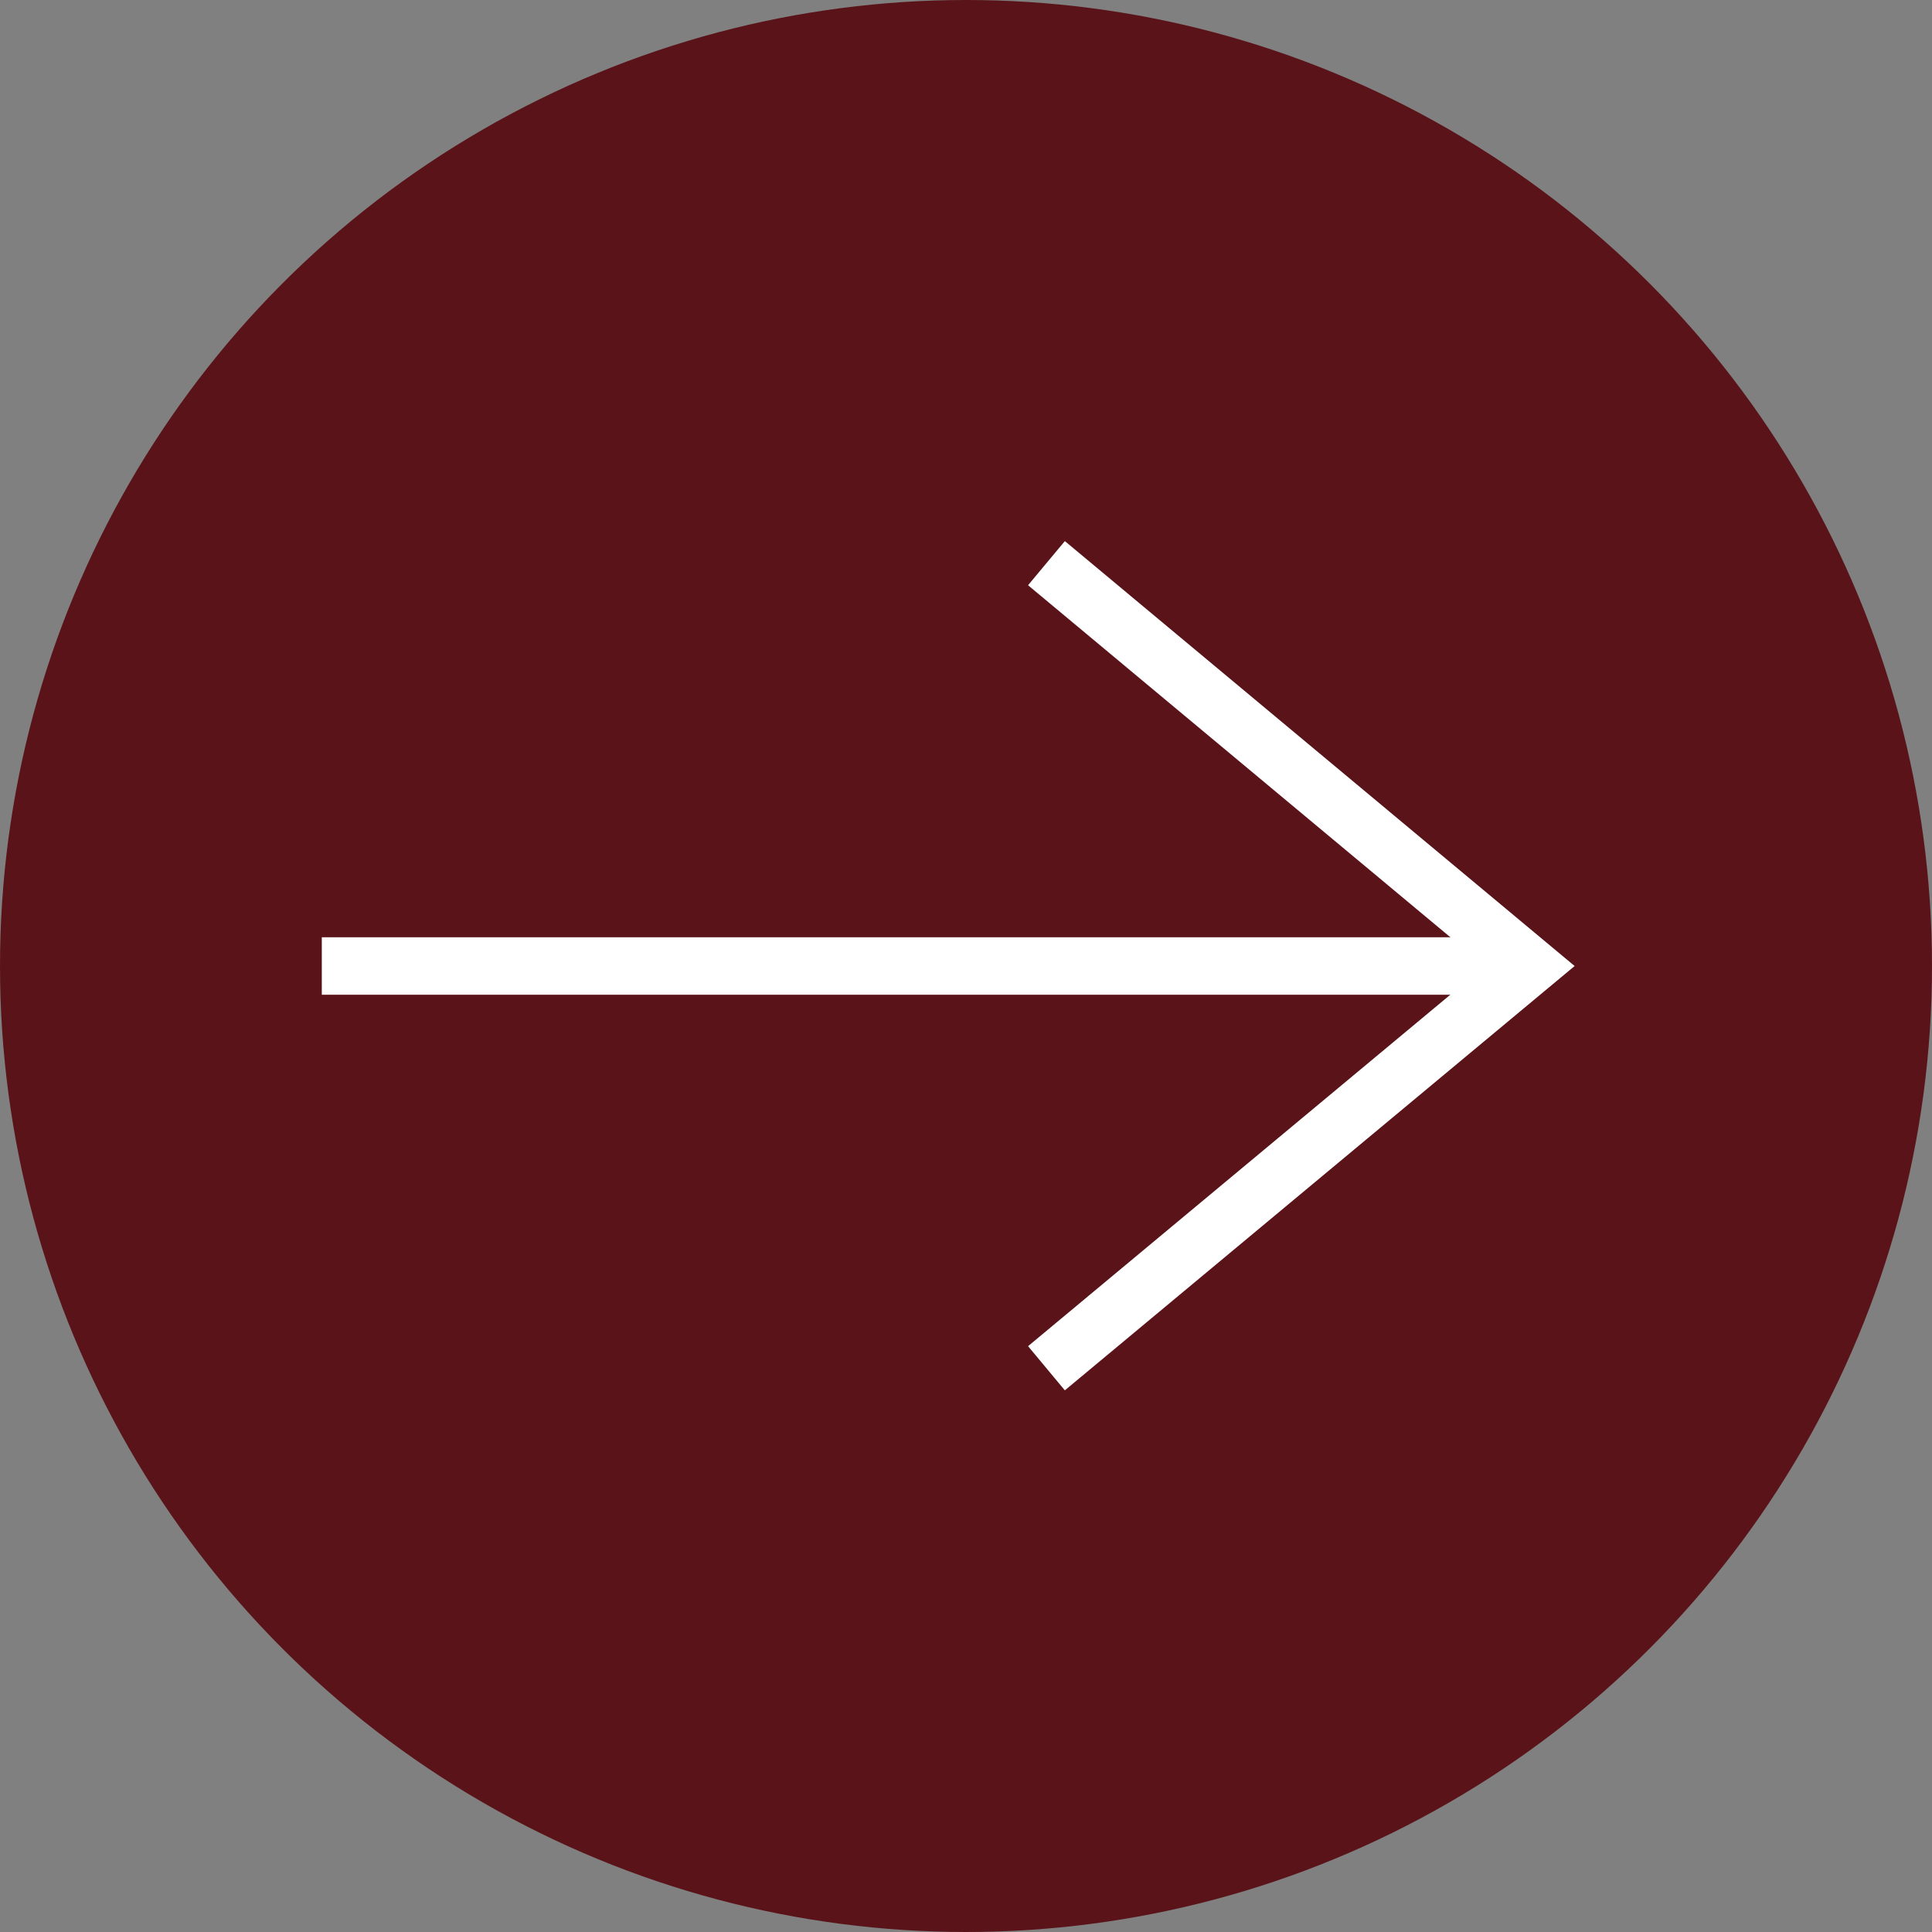
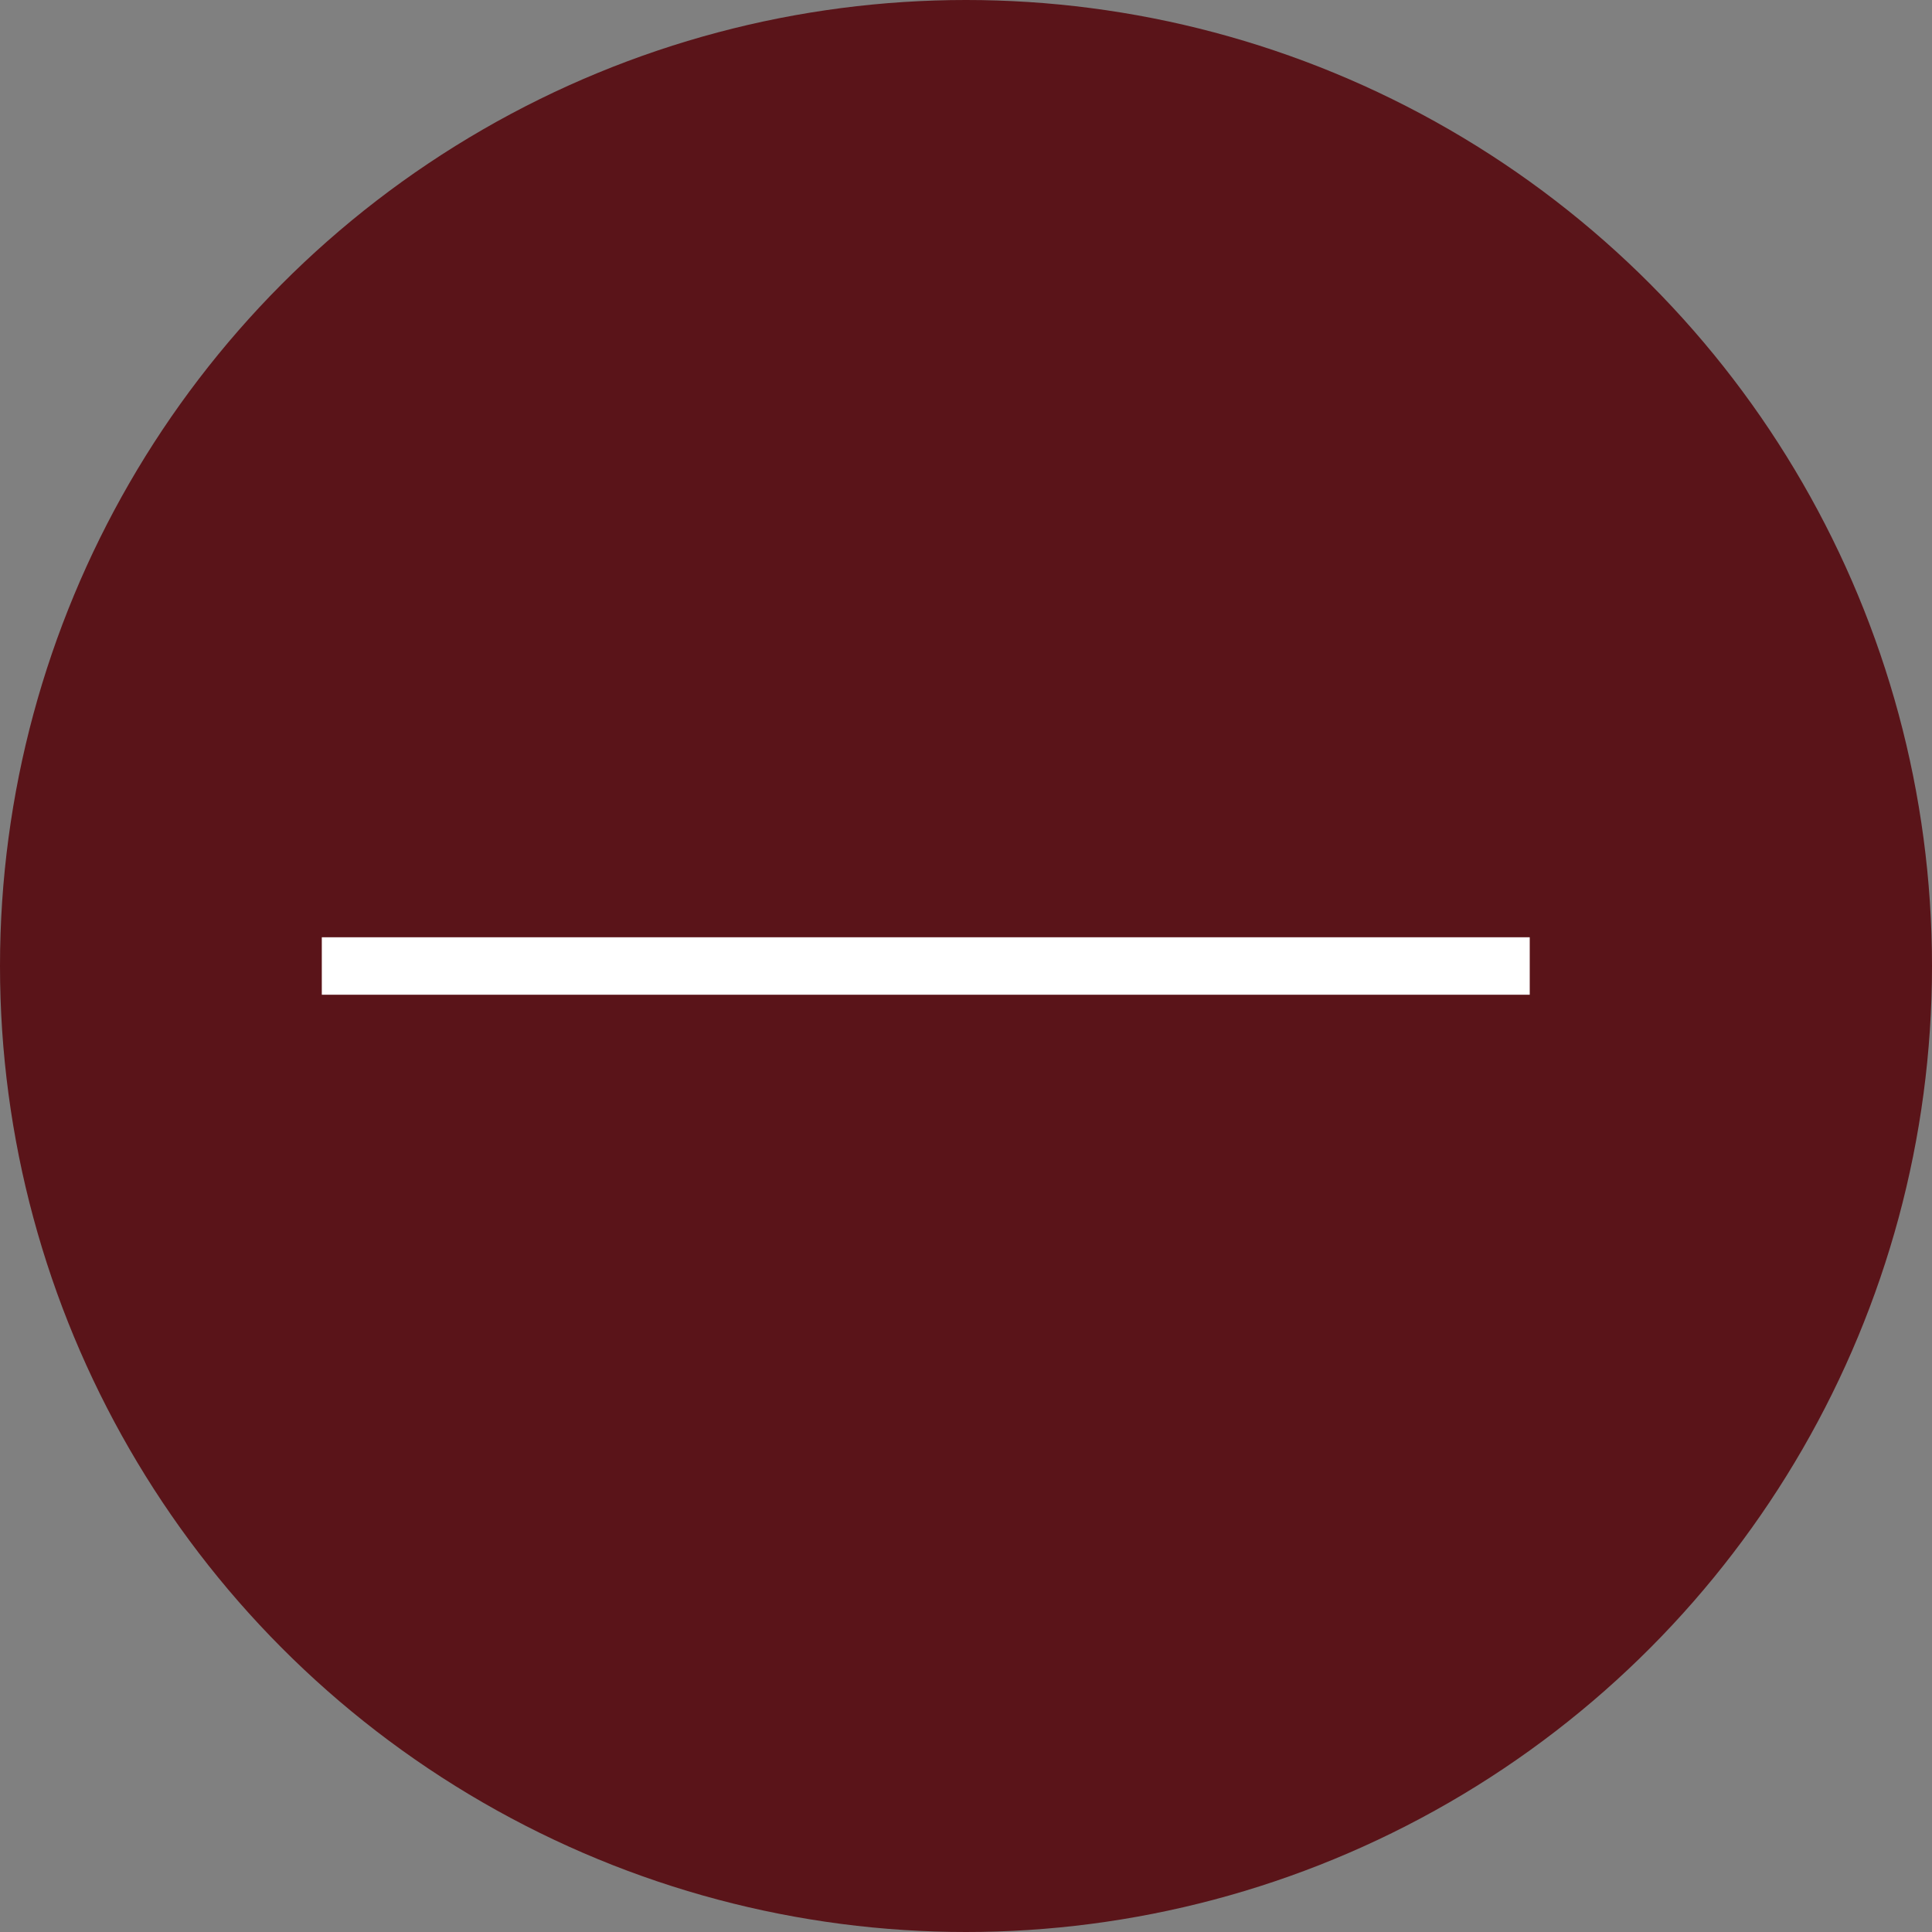
<svg xmlns="http://www.w3.org/2000/svg" version="1.1" id="レイヤー_1" x="0px" y="0px" viewBox="0 0 33.62 33.62" style="enable-background:new 0 0 33.62 33.62;" xml:space="preserve">
  <rect x="0" y="0" width="33.62" height="33.62" fill="#808080" stroke="none" />
  <style type="text/css">
	.st0{fill:#5A1419;}
	.st1{fill:none;stroke:#FFFFFF;stroke-miterlimit:10;}
</style>
  <g>
    <circle class="st0" cx="16.81" cy="16.81" r="16.81" />
    <g>
      <g>
-         <polyline class="st1" points="18.21,9.8 26.62,16.81 18.21,23.81    " />
        <line class="st1" x1="5.6" y1="16.81" x2="26.62" y2="16.81" />
      </g>
    </g>
  </g>
</svg>